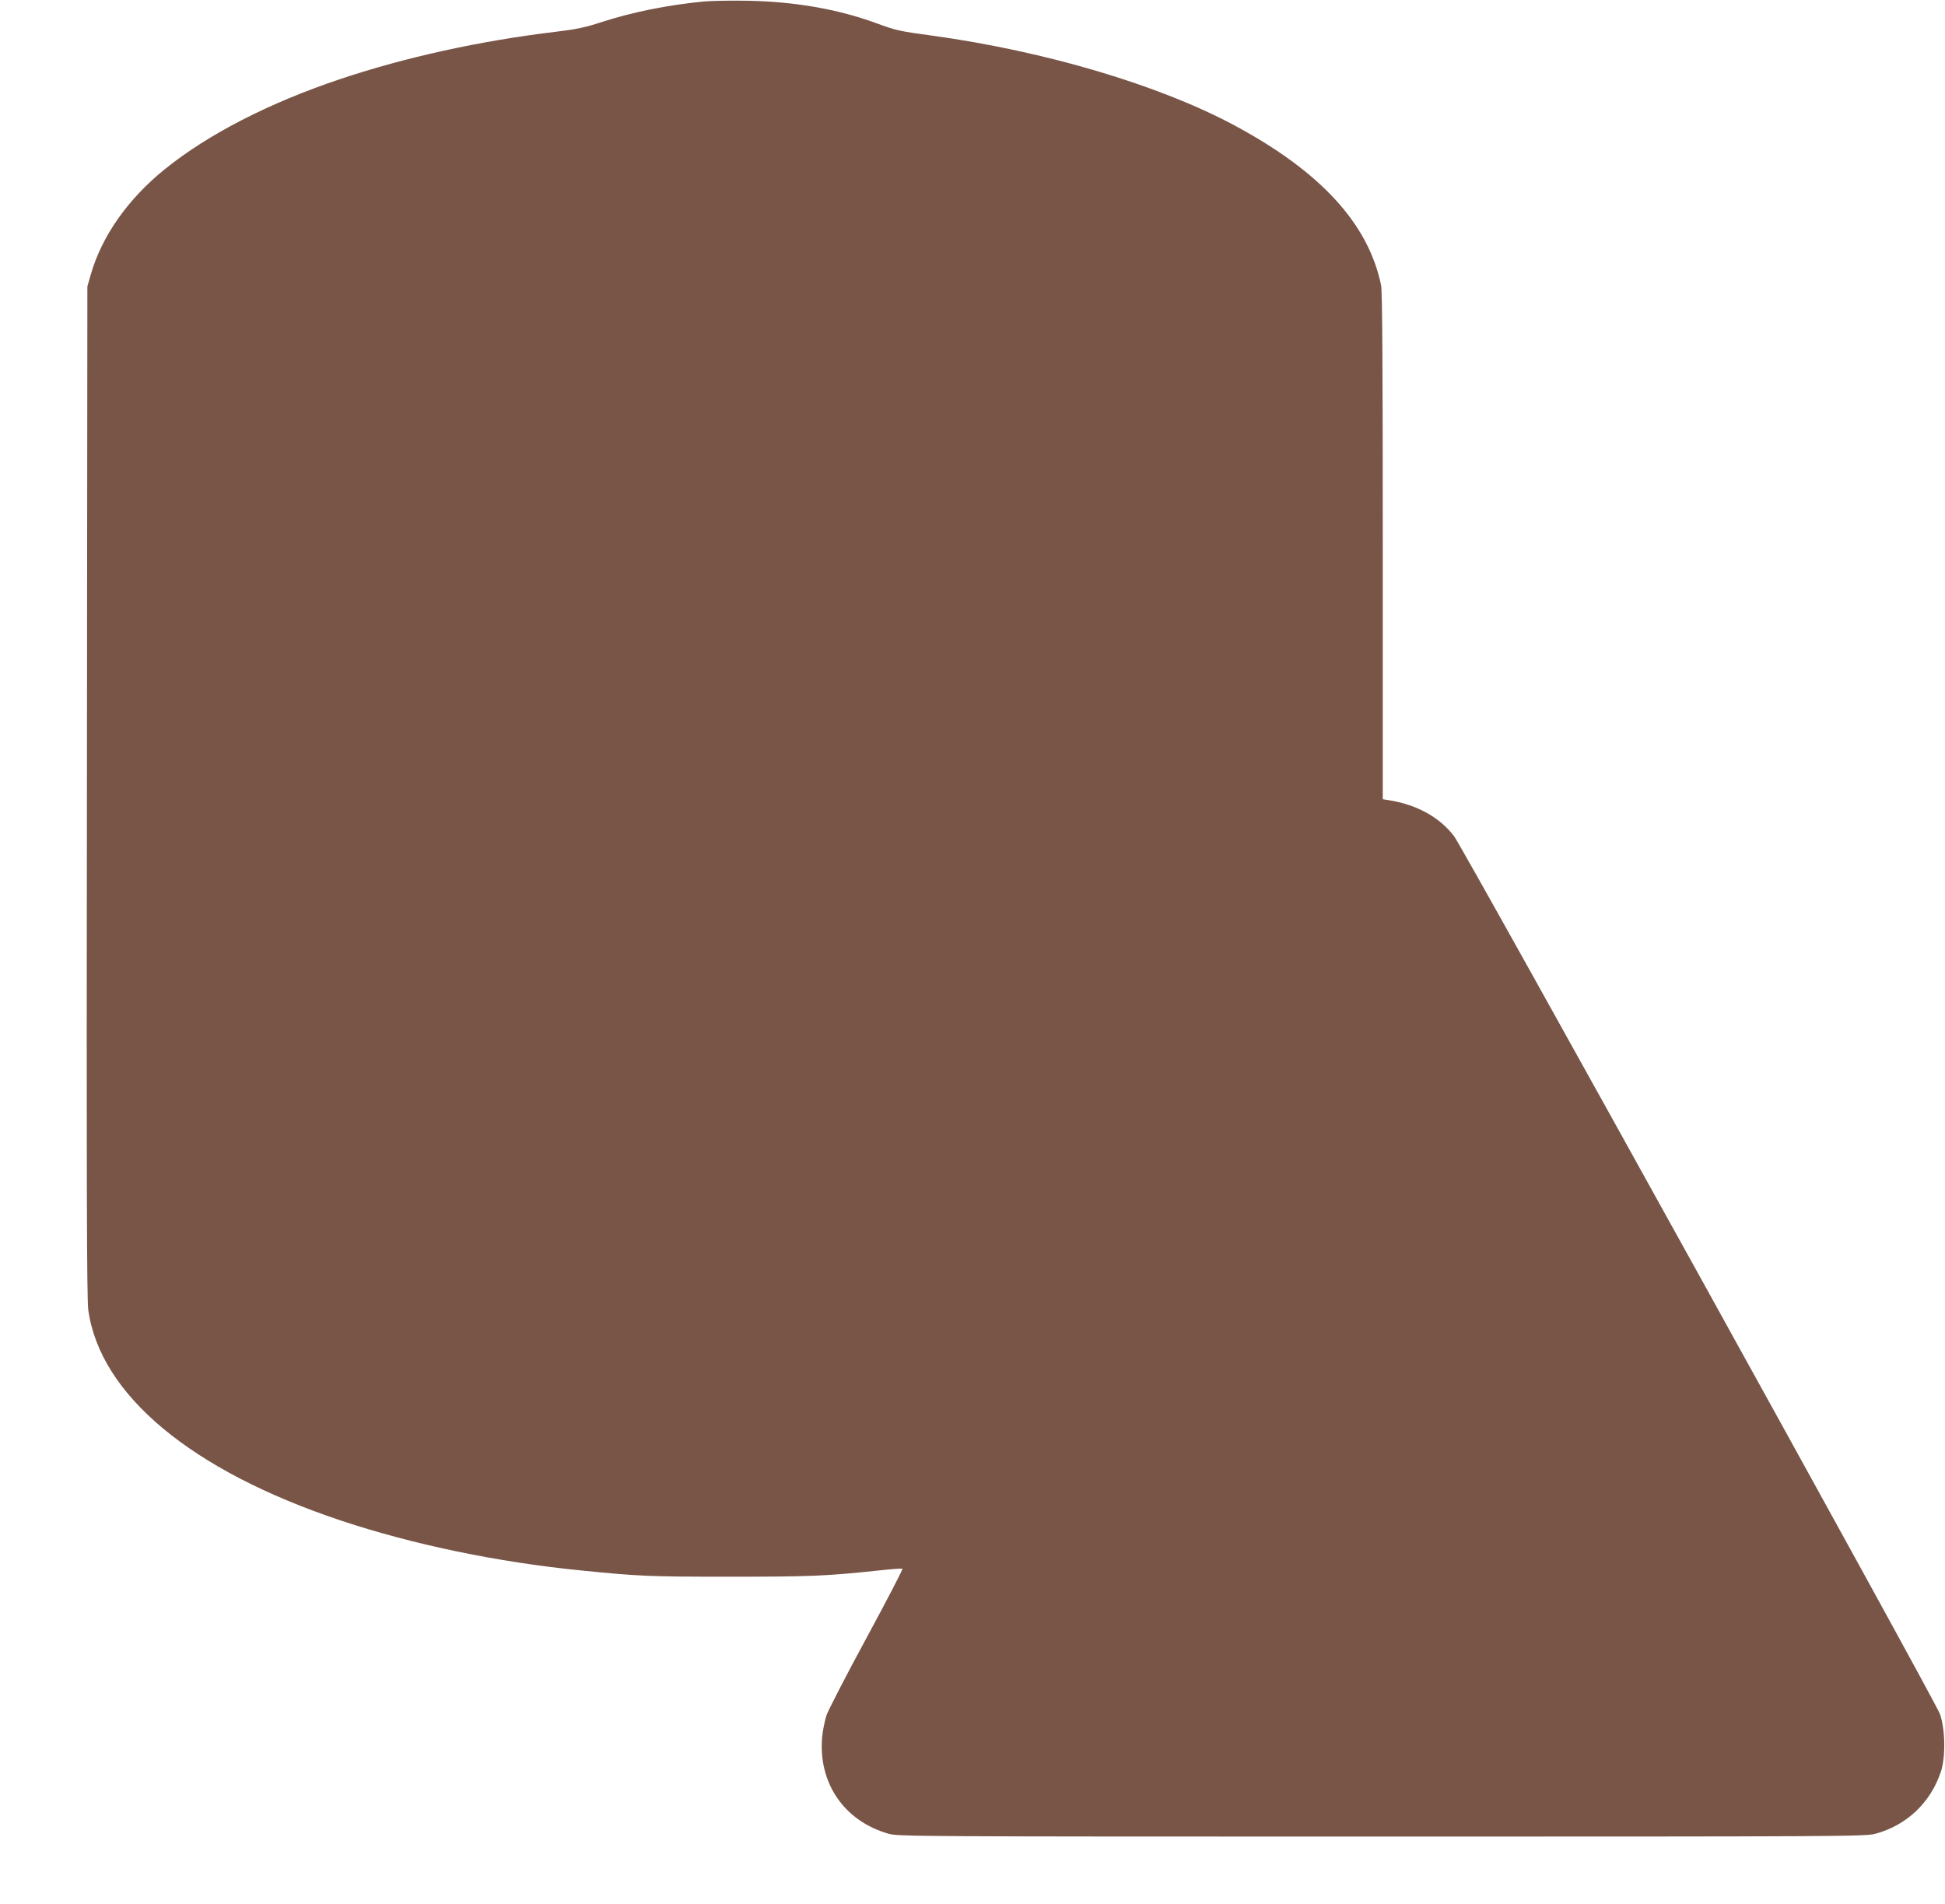
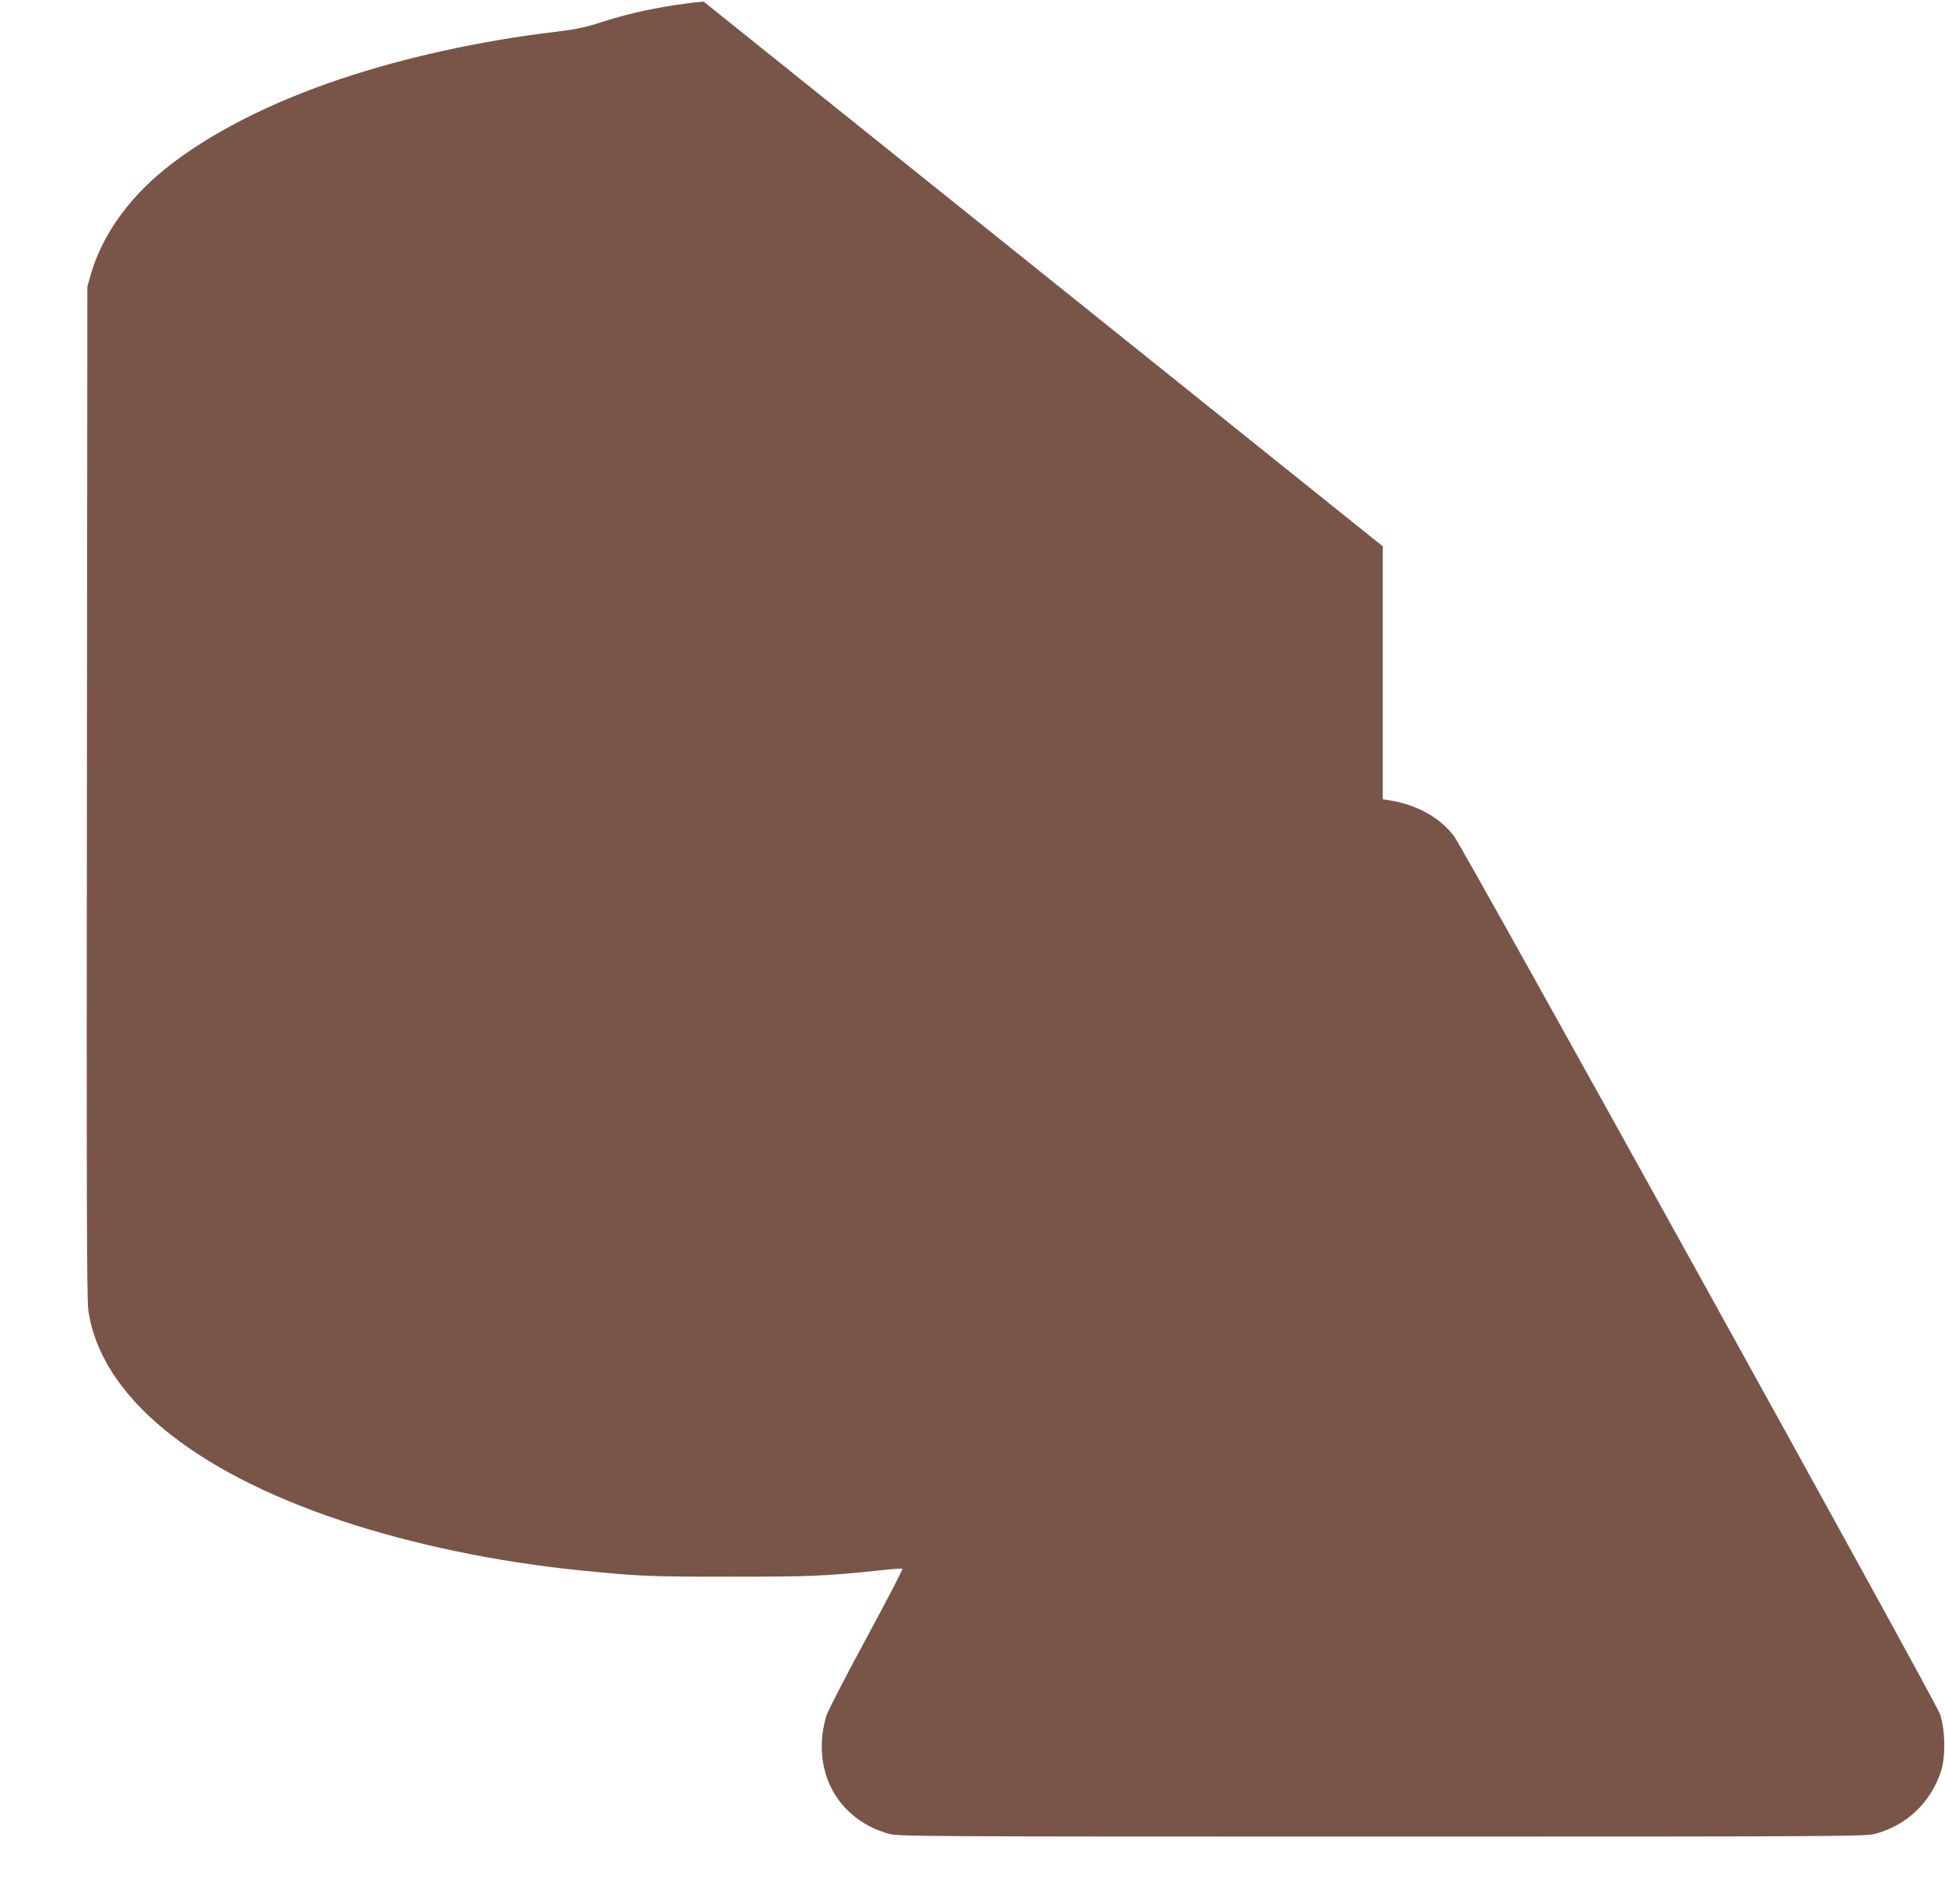
<svg xmlns="http://www.w3.org/2000/svg" version="1.0" width="1280pt" height="1253pt" viewBox="0 0 1280 1253" preserveAspectRatio="xMidYMid meet">
  <g transform="translate(0,1253) scale(0.1,-0.1)" fill="#795548" stroke="none">
-     <path d="M4630 12520 c-236 -23 -466 -69 -670 -135 -110 -36 -167 -48 -310 -65 -492 -59 -987 -168 -1410 -310 -469 -157 -870 -363 -1155 -593 -244 -197 -416 -442 -488 -695 l-22 -77 -3 -3325 c-3 -2545 -1 -3345 9 -3410 78 -558 677 -1057 1664 -1386 475 -158 1028 -273 1580 -328 380 -38 445 -41 975 -41 531 0 635 4 983 41 81 9 151 14 156 12 5 -2 -101 -205 -235 -453 -134 -247 -253 -478 -265 -512 -11 -35 -24 -97 -28 -139 -29 -305 144 -558 439 -641 62 -17 195 -18 3245 -18 3000 0 3184 1 3245 18 207 55 365 205 433 409 32 98 29 277 -6 379 -29 85 -3130 5686 -3198 5777 -94 124 -246 208 -431 237 l-38 6 0 1664 c0 1160 -3 1680 -11 1717 -83 406 -399 750 -969 1055 -491 263 -1241 486 -1982 588 -226 31 -236 33 -378 85 -249 90 -528 139 -835 145 -110 2 -243 0 -295 -5z" />
+     <path d="M4630 12520 c-236 -23 -466 -69 -670 -135 -110 -36 -167 -48 -310 -65 -492 -59 -987 -168 -1410 -310 -469 -157 -870 -363 -1155 -593 -244 -197 -416 -442 -488 -695 l-22 -77 -3 -3325 c-3 -2545 -1 -3345 9 -3410 78 -558 677 -1057 1664 -1386 475 -158 1028 -273 1580 -328 380 -38 445 -41 975 -41 531 0 635 4 983 41 81 9 151 14 156 12 5 -2 -101 -205 -235 -453 -134 -247 -253 -478 -265 -512 -11 -35 -24 -97 -28 -139 -29 -305 144 -558 439 -641 62 -17 195 -18 3245 -18 3000 0 3184 1 3245 18 207 55 365 205 433 409 32 98 29 277 -6 379 -29 85 -3130 5686 -3198 5777 -94 124 -246 208 -431 237 l-38 6 0 1664 z" />
  </g>
</svg>